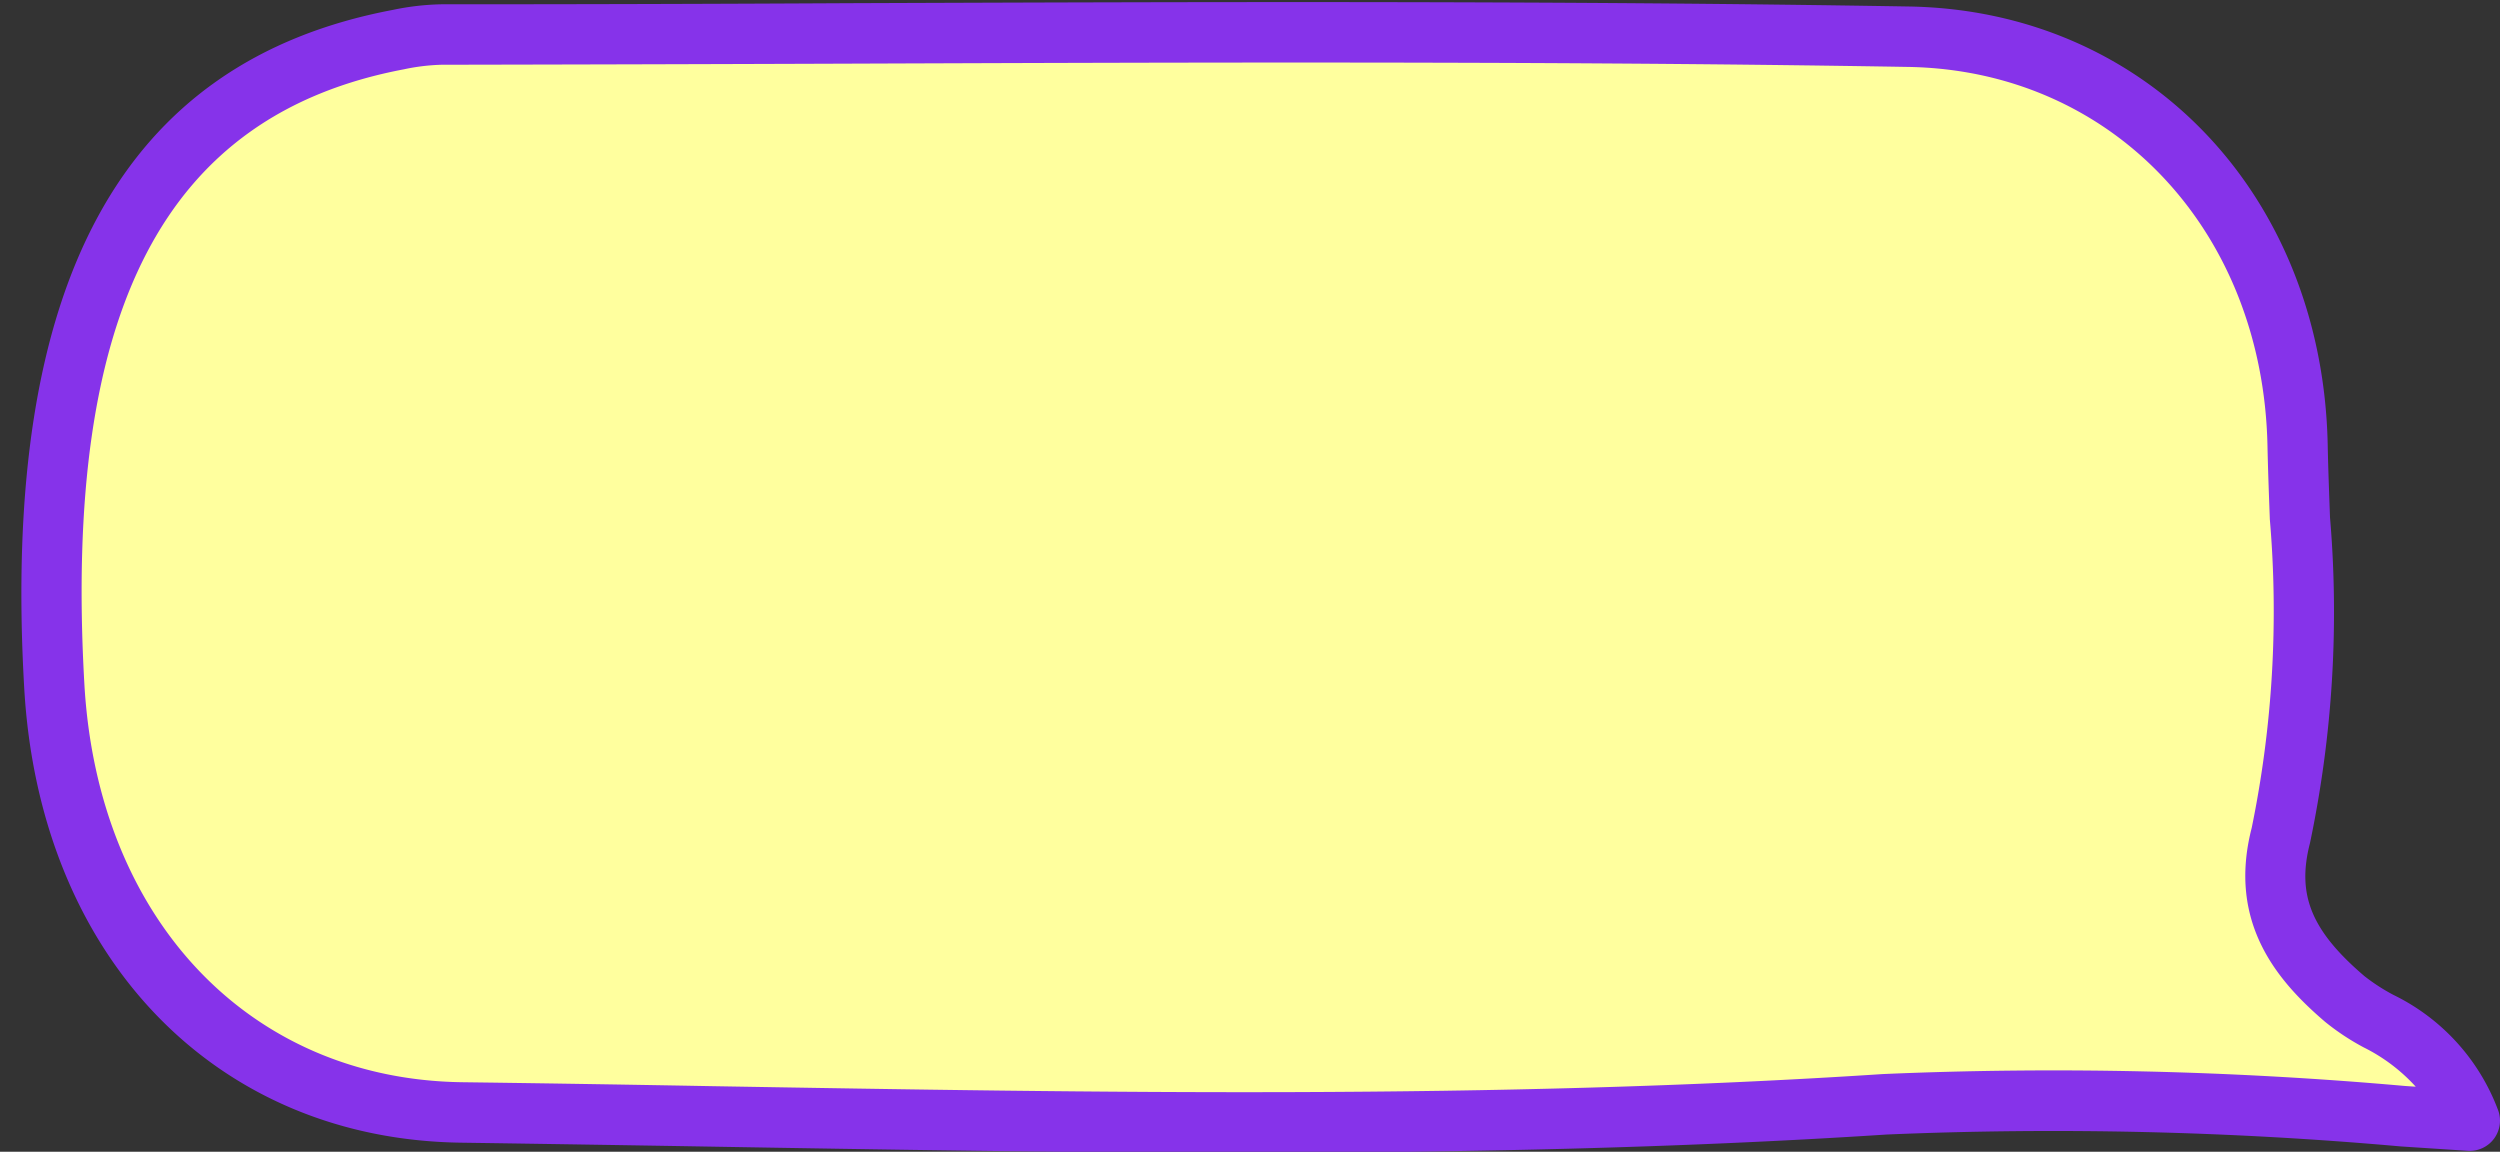
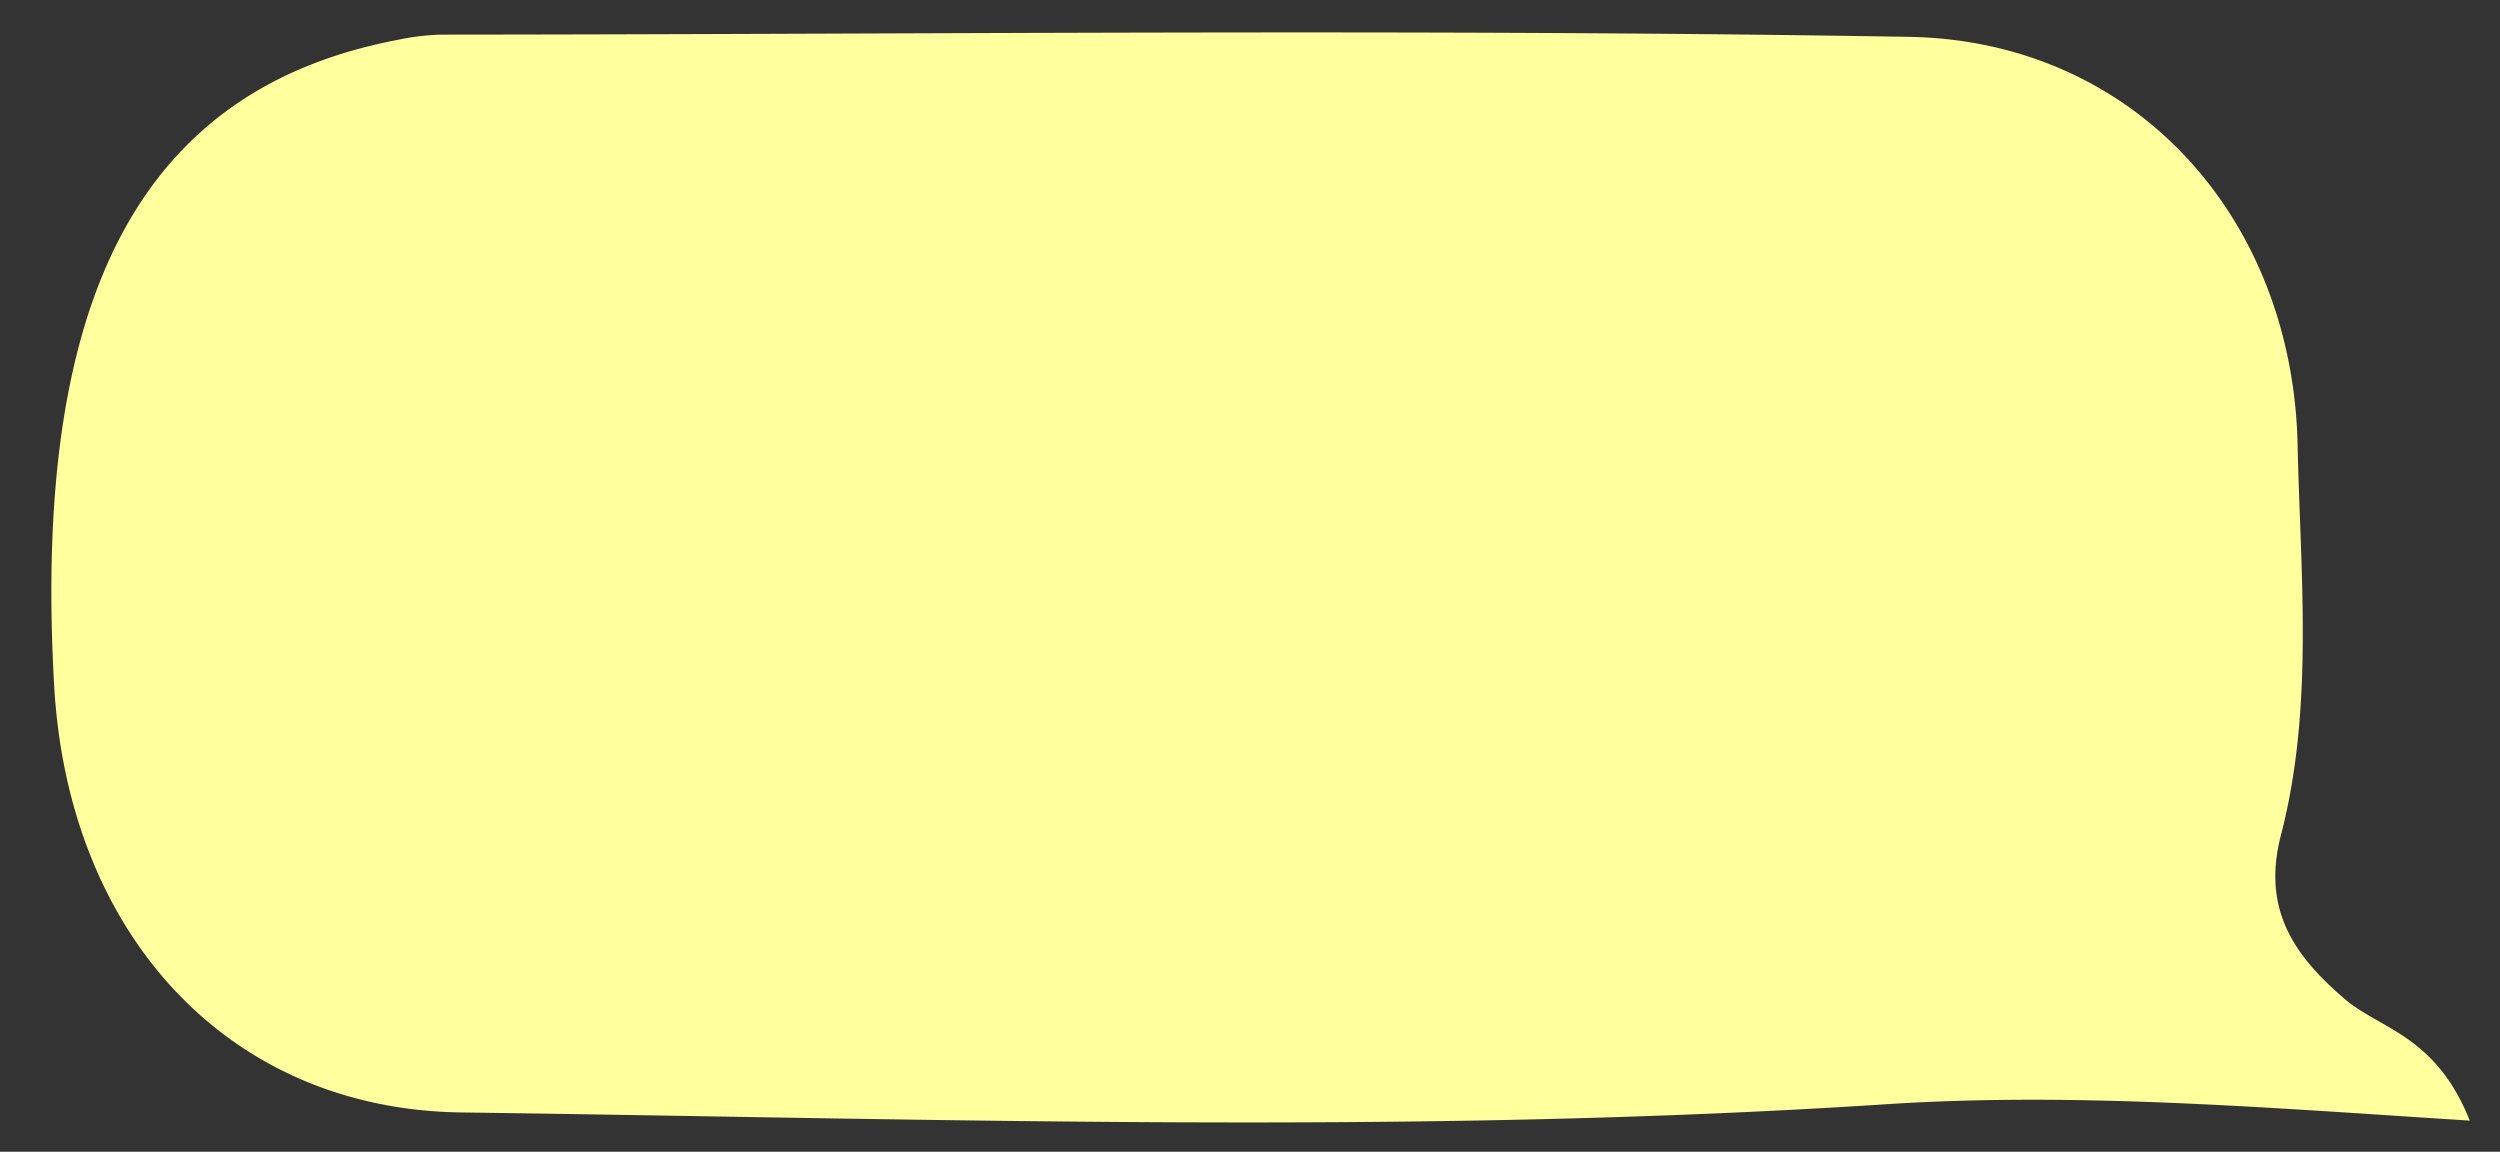
<svg xmlns="http://www.w3.org/2000/svg" data-name="Layer 1" fill="#8633ea" height="38.1" preserveAspectRatio="xMidYMid meet" version="1" viewBox="8.3 30.9 82.7 38.1" width="82.7" zoomAndPan="magnify">
  <rect x="8.3" y="30.9" width="82.7" height="38.1" fill="#333333" stroke="none" />
  <g id="change1_1">
    <path d="M83.751,58.538c1.1-4.247.647-8.611.554-12.919-.162-7.535-5.409-13.378-12.866-13.5-16.175-.272-32.357-.083-48.536-.073a7.775,7.775,0,0,0-1.43.169c-8.484,1.61-12.115,8.432-11.381,21.371C10.557,61.774,15.808,67.6,23.573,67.7c15.7.209,31.442.749,47.075-.269,6.3-.411,12.475.1,19.352.539-1.128-2.826-2.956-3.015-4.135-4.022C84.158,62.49,83.128,60.953,83.751,58.538Z" fill="#ffff9e" />
  </g>
  <g id="change2_1">
-     <path d="M49.493,69.03c-5.945,0-11.866-.1-17.7-.2q-4.119-.07-8.236-.13C15.413,68.591,9.6,62.539,9.1,53.639,8.334,40.26,12.322,32.93,21.287,31.229a8.605,8.605,0,0,1,1.614-.187q6.775,0,13.549-.037c11.473-.042,23.337-.086,35,.11,7.849.133,13.673,6.223,13.85,14.482.016.8.047,1.6.076,2.41a37.122,37.122,0,0,1-.662,10.782c-.442,1.711.045,2.9,1.8,4.4a6.344,6.344,0,0,0,.964.624,6.945,6.945,0,0,1,3.45,3.787,1,1,0,0,1-.993,1.369l-2.215-.145a129.781,129.781,0,0,0-17.007-.394C63.682,68.887,56.57,69.03,49.493,69.03Zm1.776-36.061c-4.978,0-9.929.018-14.812.036q-6.777.025-13.554.037a6.788,6.788,0,0,0-1.243.151c-7.914,1.5-11.271,7.963-10.569,20.333.442,7.786,5.464,13.08,12.5,13.174q4.119.054,8.243.13c12.731.217,25.9.441,38.753-.4a131.432,131.432,0,0,1,17.27.394l.356.024a5.828,5.828,0,0,0-1.721-1.3,7.967,7.967,0,0,1-1.272-.841c-1.561-1.332-3.247-3.266-2.434-6.419h0a35.645,35.645,0,0,0,.6-10.208c-.03-.815-.061-1.629-.078-2.441-.153-7.144-5.151-12.411-11.883-12.525C64.734,33,57.979,32.969,51.269,32.969Z" />
-   </g>
+     </g>
</svg>